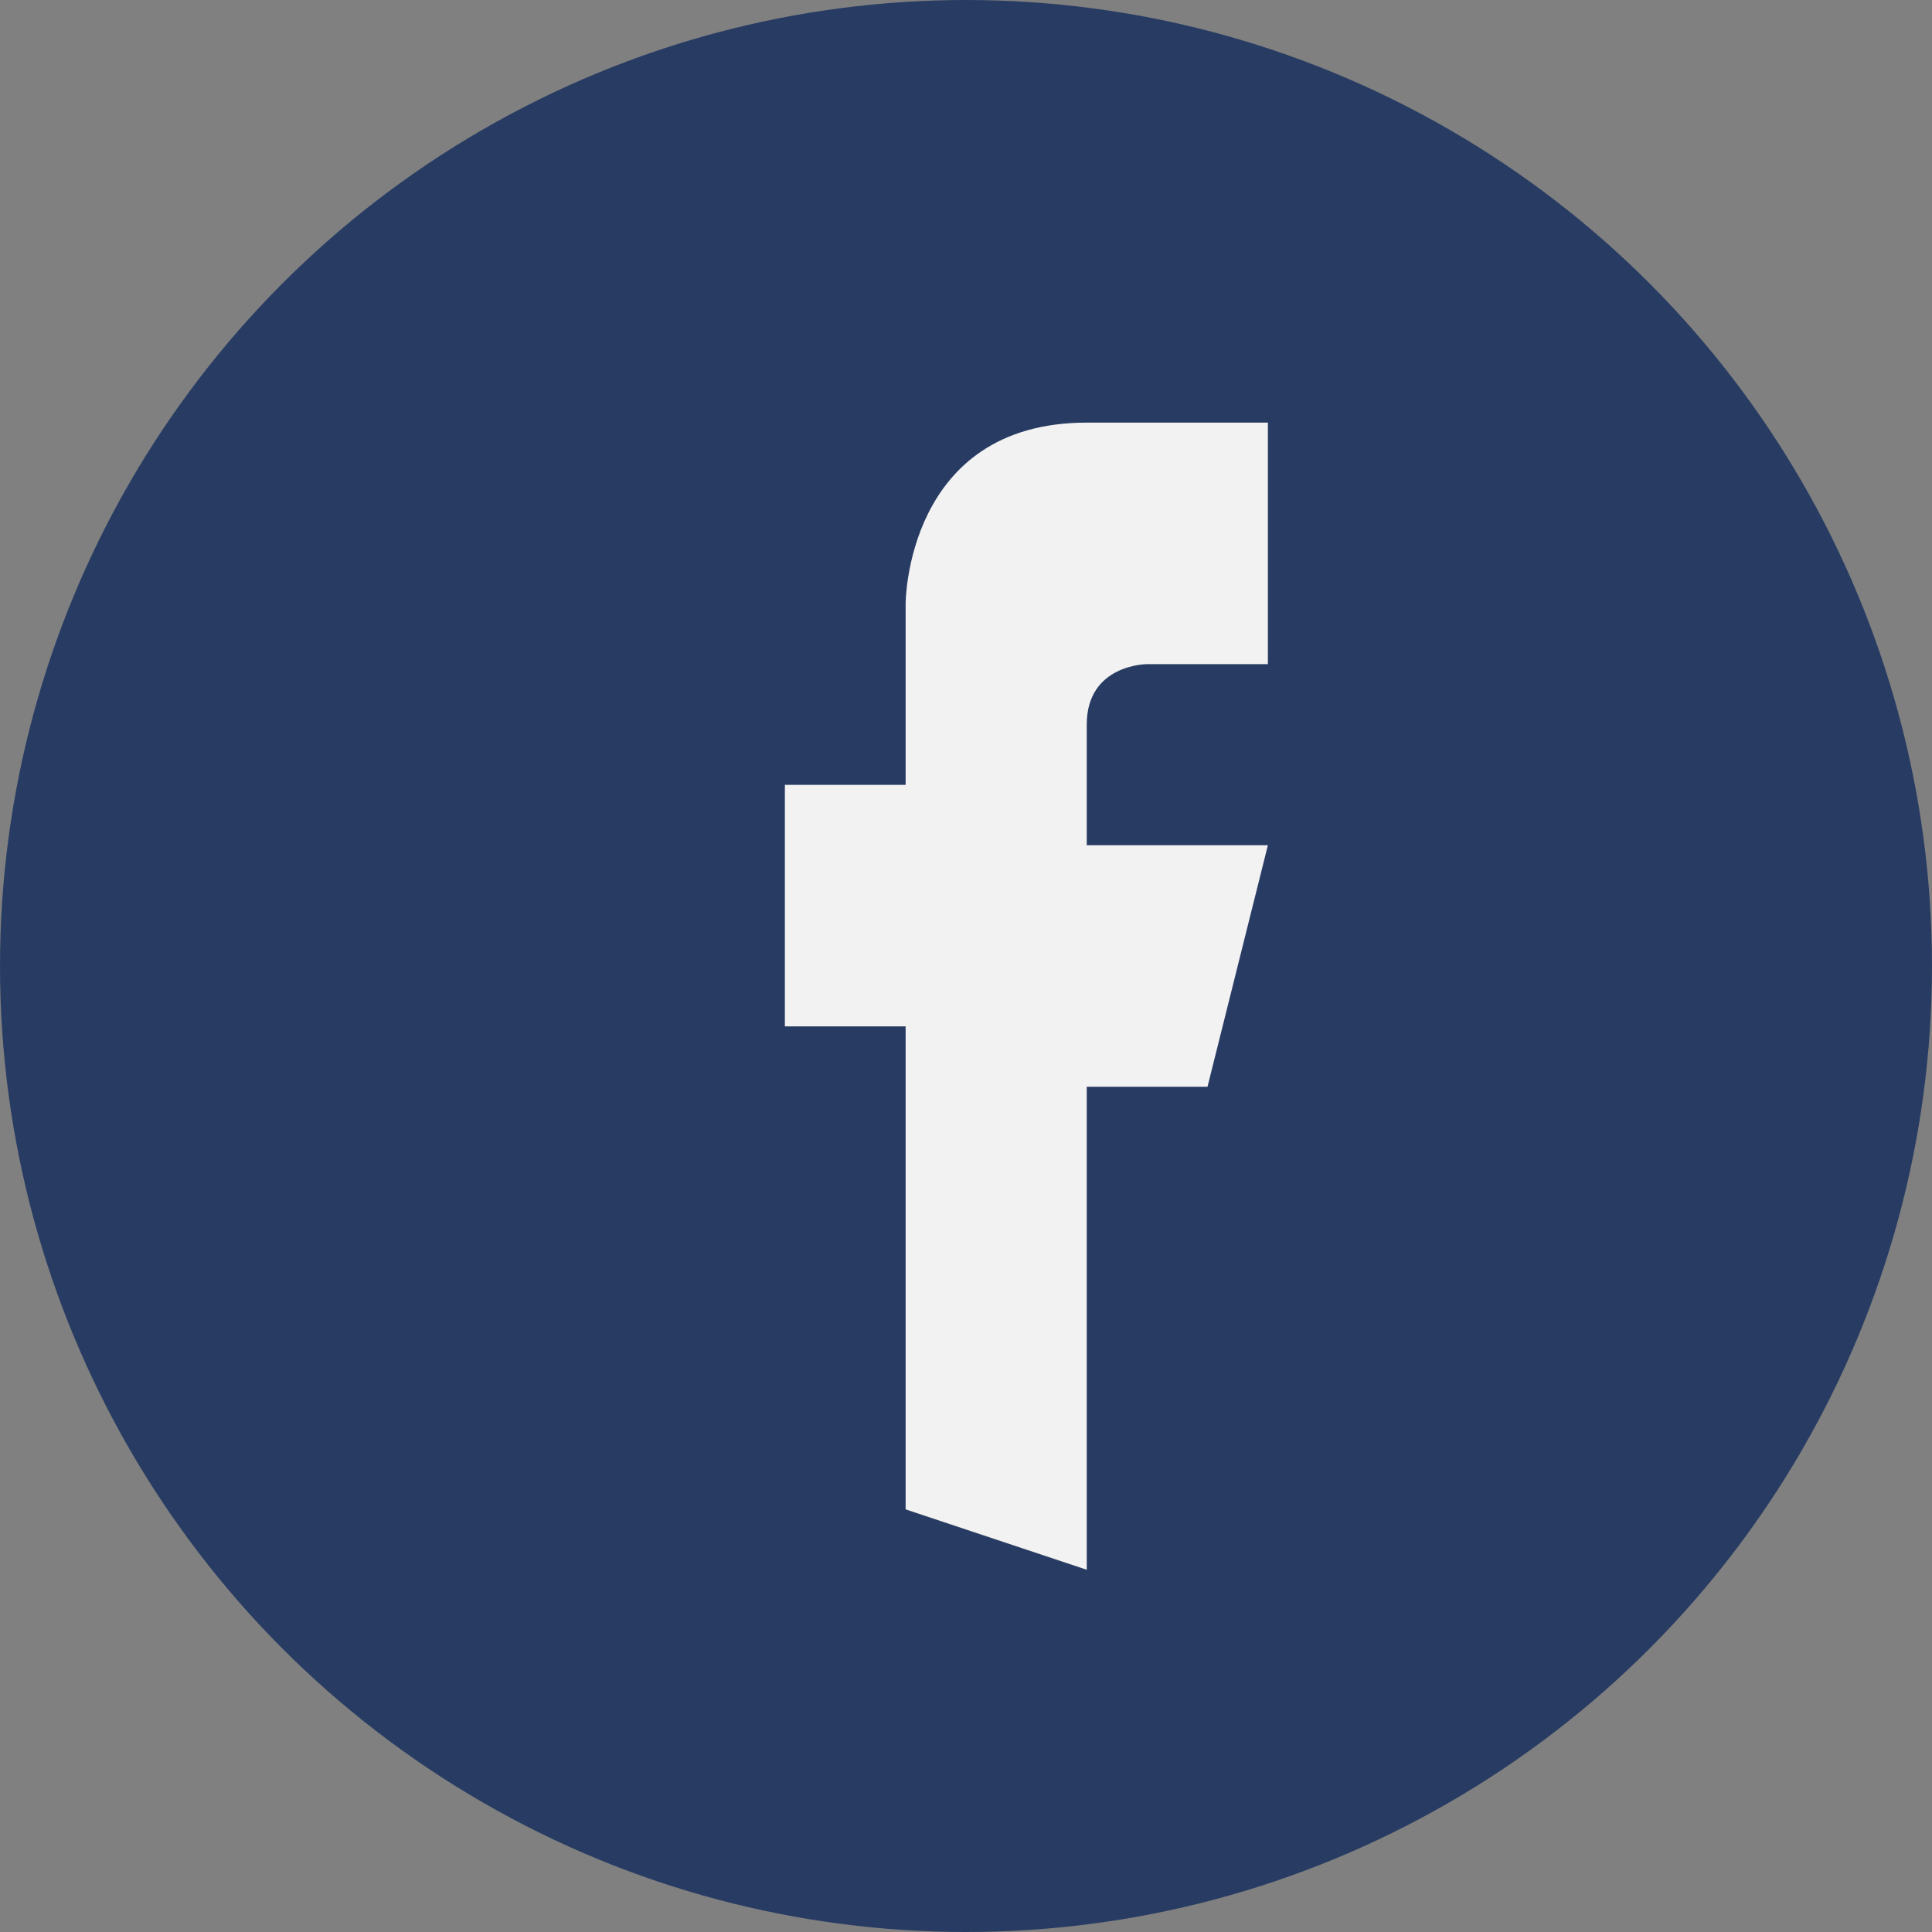
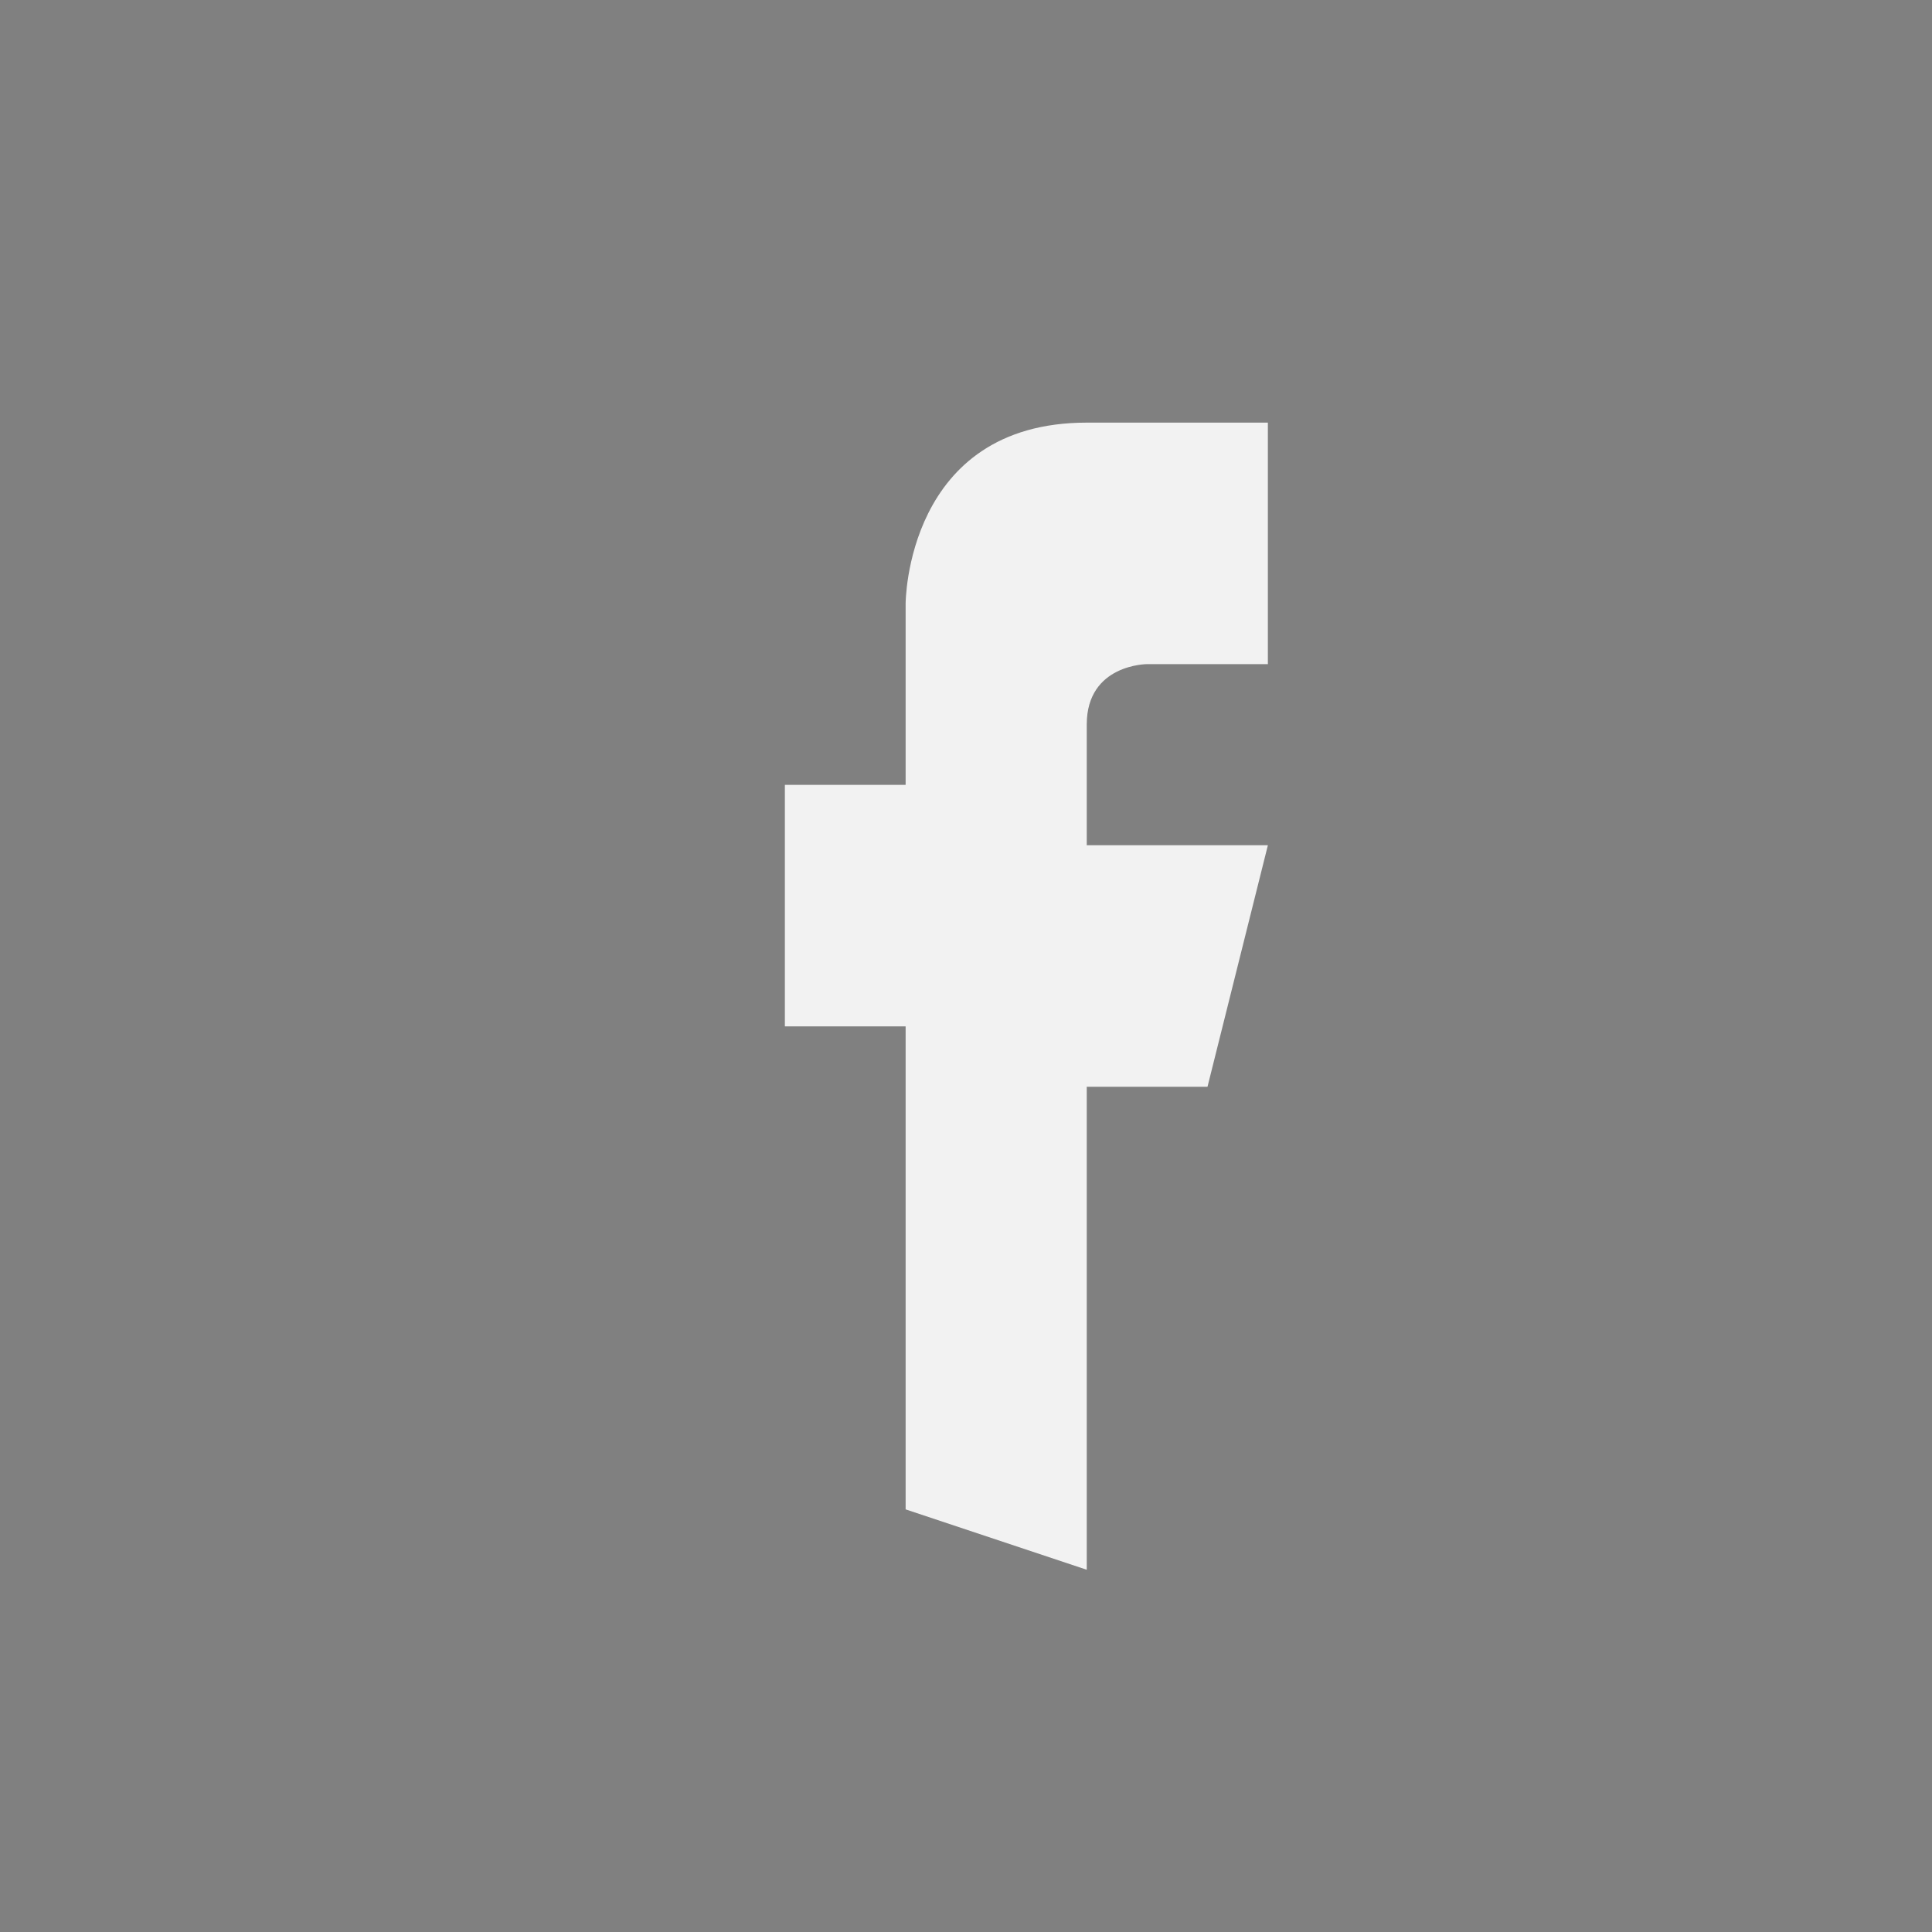
<svg xmlns="http://www.w3.org/2000/svg" width="32" height="32" viewBox="0 0 32 32">
  <rect x="0" y="0" width="32" height="32" fill="#808080" stroke="none" />
-   <circle cx="16" cy="16" r="16" fill="#283C63" />
  <path d="M18 26v-8h2l1-4h-3v-2c0-1 1-1 1-1h2V7h-3c-3 0-3 3-3 3v3h-2v4h2v8z" fill="#F2F2F2" />
</svg>